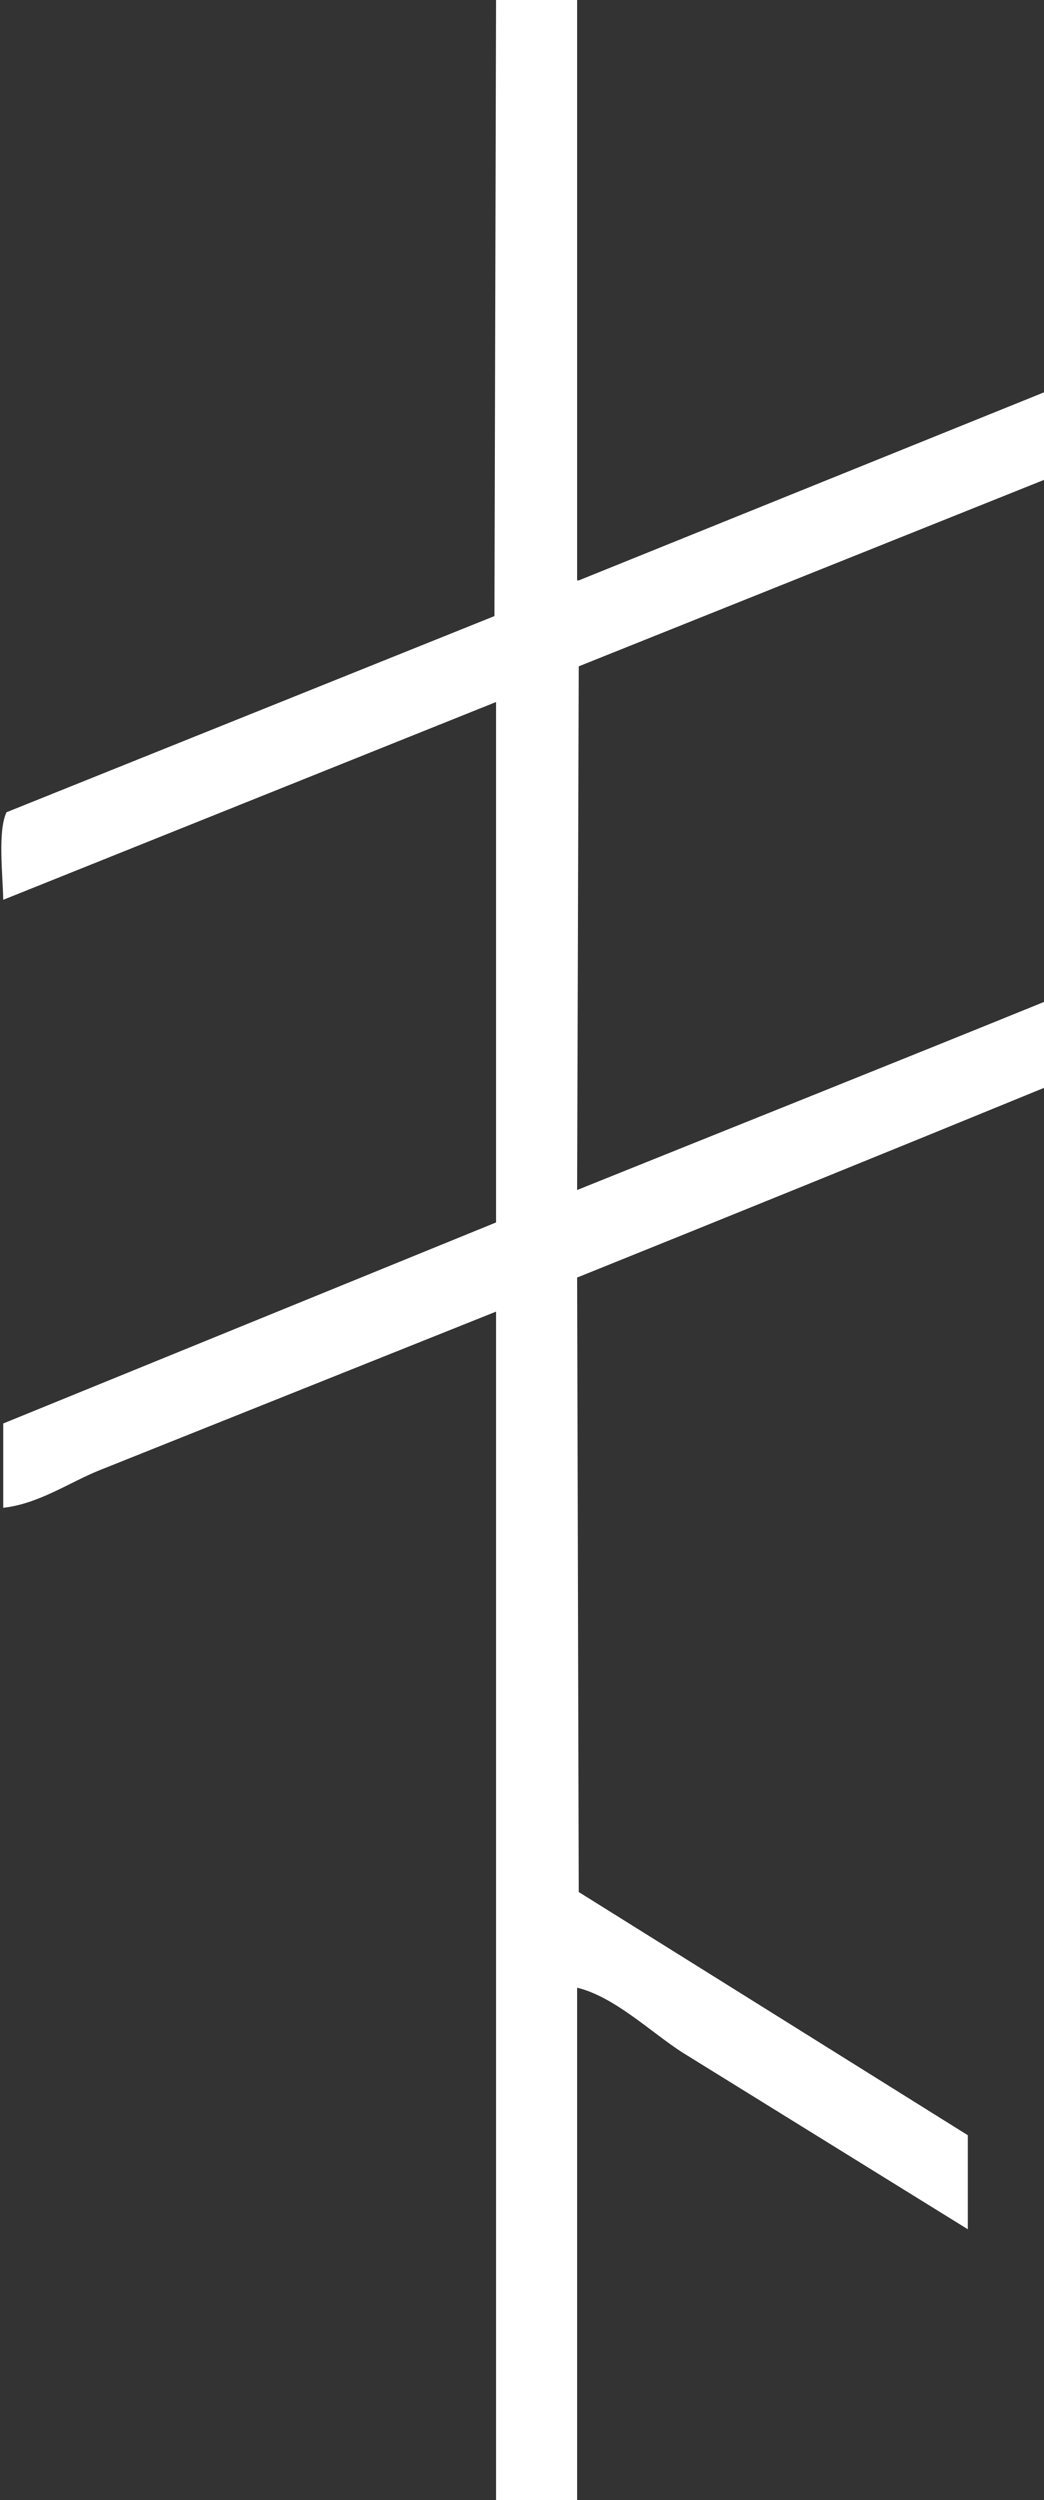
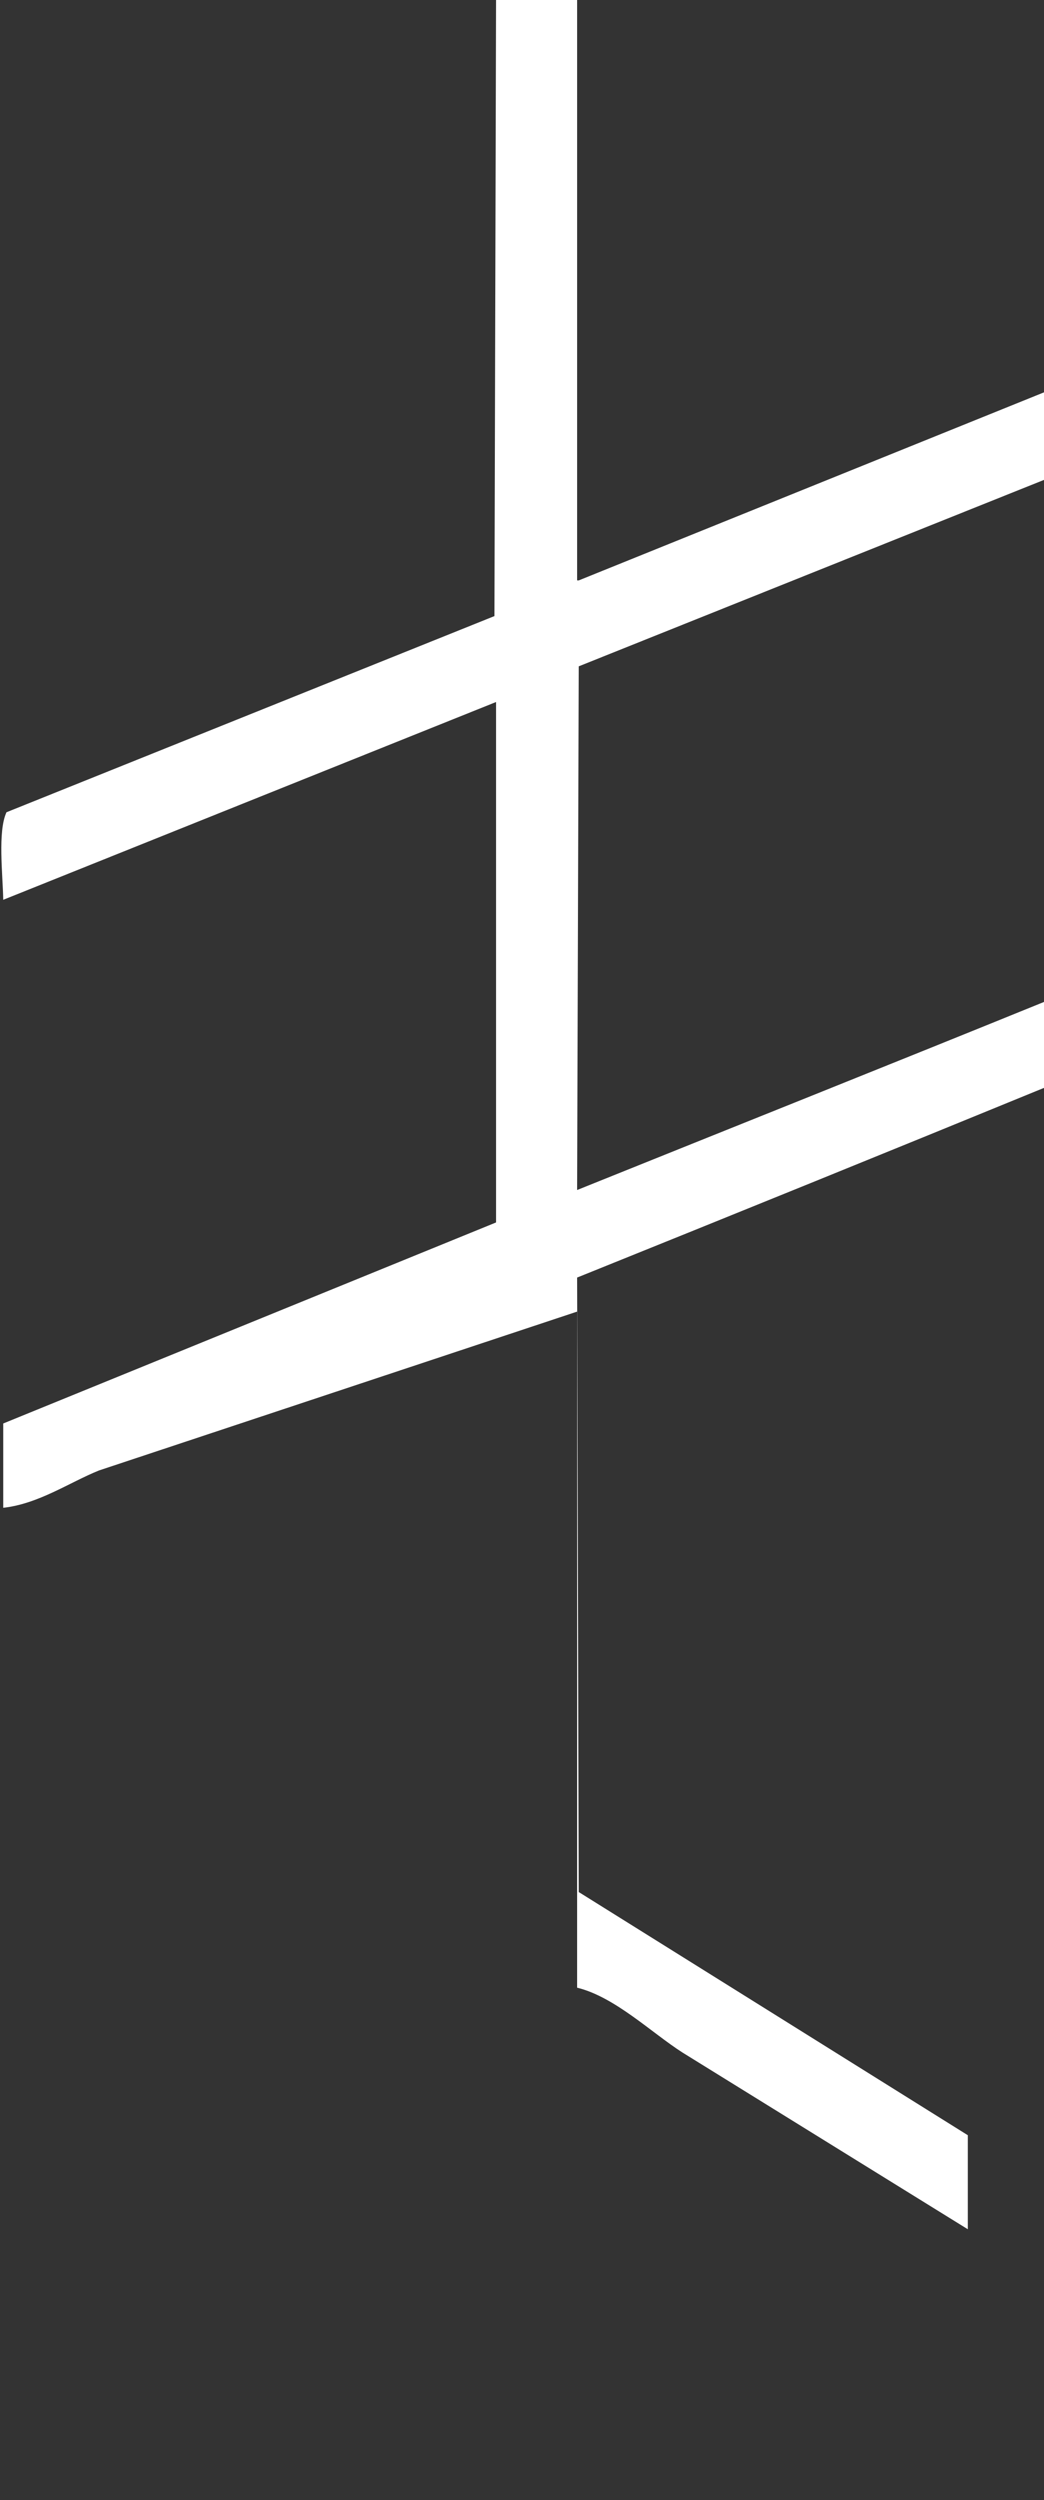
<svg xmlns="http://www.w3.org/2000/svg" width="644" height="1542">
  <rect width="100%" height="100%" fill="#333333" stroke="none" />
-   <path fill-rule="evenodd" fill="#FFF" d="M305.999 0h50v358h1L644 241.999V296L356.999 410.999l-1 323.001C451.99 695.337 548.9 656.662 644 617.999V671c-95.1 38.996-192.01 78.3-288.001 116.999l1 379c79.993 49.995 160.701 100.401 240.001 150v58l-176-109c-19.08-12.189-41.81-34.376-65.001-40v316h-50v-733L60.999 907c-18.327 7.421-37.185 20.567-59 22.999v-52l304-123.999V432.999l-304 122C1.728 539.293-1.486 512.885 4 501l300.999-121 1-380Z" />
+   <path fill-rule="evenodd" fill="#FFF" d="M305.999 0h50v358h1L644 241.999V296L356.999 410.999l-1 323.001C451.99 695.337 548.9 656.662 644 617.999V671c-95.1 38.996-192.01 78.3-288.001 116.999l1 379c79.993 49.995 160.701 100.401 240.001 150v58l-176-109c-19.08-12.189-41.81-34.376-65.001-40v316v-733L60.999 907c-18.327 7.421-37.185 20.567-59 22.999v-52l304-123.999V432.999l-304 122C1.728 539.293-1.486 512.885 4 501l300.999-121 1-380Z" />
</svg>